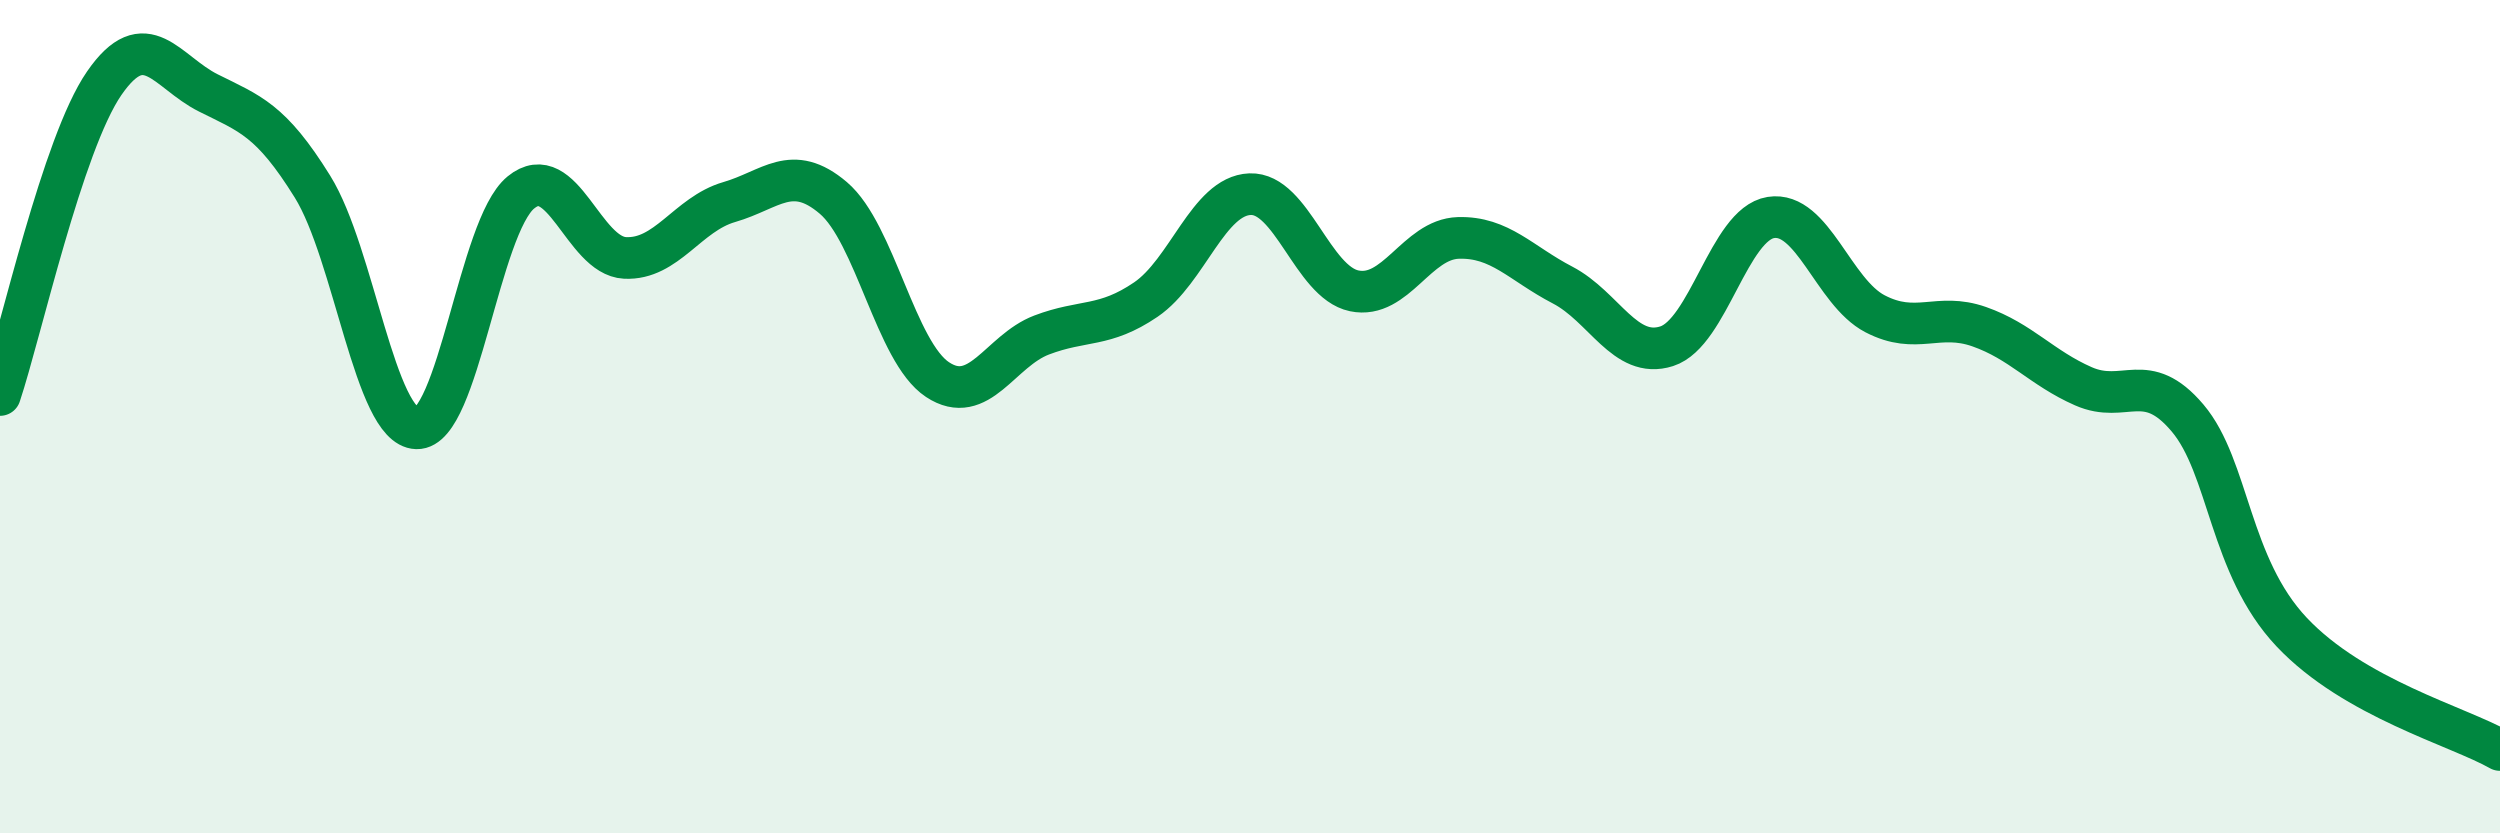
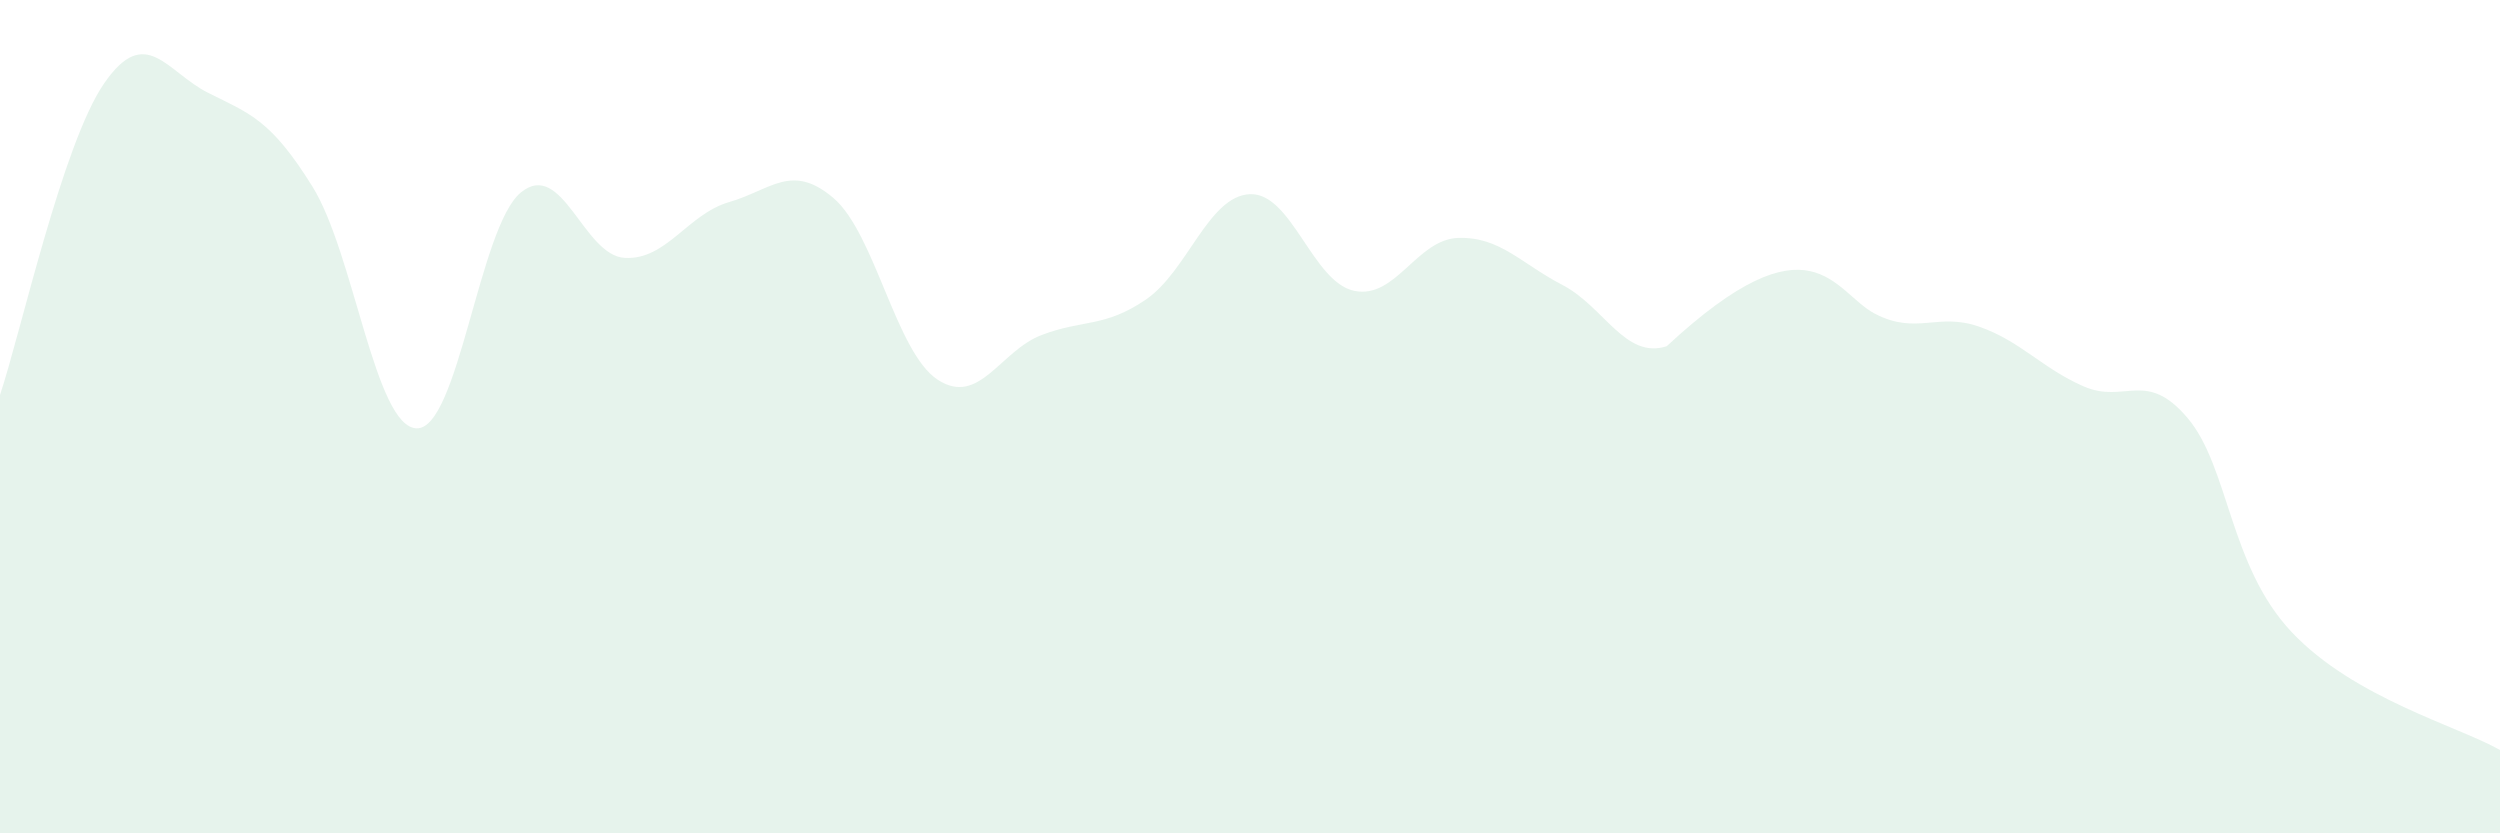
<svg xmlns="http://www.w3.org/2000/svg" width="60" height="20" viewBox="0 0 60 20">
-   <path d="M 0,9.48 C 0.5,7.98 1.5,3.45 2.5,2 C 3.5,0.55 4,1.73 5,2.23 C 6,2.73 6.5,2.87 7.5,4.48 C 8.5,6.09 9,10.25 10,10.28 C 11,10.31 11.5,5.44 12.5,4.62 C 13.5,3.8 14,6.14 15,6.19 C 16,6.24 16.5,5.14 17.5,4.85 C 18.5,4.56 19,3.9 20,4.75 C 21,5.6 21.5,8.45 22.5,9.11 C 23.5,9.77 24,8.42 25,8.04 C 26,7.66 26.5,7.87 27.5,7.19 C 28.5,6.51 29,4.7 30,4.66 C 31,4.62 31.5,6.77 32.5,6.98 C 33.5,7.19 34,5.74 35,5.71 C 36,5.68 36.5,6.32 37.5,6.84 C 38.5,7.36 39,8.63 40,8.31 C 41,7.99 41.5,5.38 42.5,5.22 C 43.5,5.06 44,7.01 45,7.53 C 46,8.05 46.5,7.49 47.5,7.84 C 48.5,8.19 49,8.83 50,9.27 C 51,9.71 51.5,8.85 52.5,10.03 C 53.5,11.21 53.5,13.58 55,15.17 C 56.5,16.76 59,17.43 60,18L60 20L0 20Z" fill="#008740" opacity="0.1" stroke-linecap="round" stroke-linejoin="round" />
-   <path d="M 0,9.48 C 0.5,7.98 1.5,3.45 2.5,2 C 3.5,0.55 4,1.73 5,2.23 C 6,2.73 6.5,2.87 7.5,4.48 C 8.5,6.09 9,10.25 10,10.28 C 11,10.31 11.5,5.44 12.5,4.62 C 13.5,3.8 14,6.14 15,6.19 C 16,6.24 16.5,5.14 17.5,4.85 C 18.5,4.56 19,3.9 20,4.75 C 21,5.6 21.5,8.45 22.5,9.11 C 23.5,9.77 24,8.42 25,8.04 C 26,7.66 26.5,7.87 27.5,7.19 C 28.5,6.51 29,4.7 30,4.66 C 31,4.62 31.5,6.77 32.5,6.98 C 33.5,7.19 34,5.74 35,5.71 C 36,5.68 36.5,6.32 37.5,6.84 C 38.5,7.36 39,8.63 40,8.31 C 41,7.99 41.5,5.38 42.5,5.22 C 43.5,5.06 44,7.01 45,7.53 C 46,8.05 46.5,7.49 47.5,7.84 C 48.5,8.19 49,8.83 50,9.27 C 51,9.71 51.5,8.85 52.5,10.03 C 53.5,11.21 53.5,13.58 55,15.17 C 56.5,16.76 59,17.43 60,18" stroke="#008740" stroke-width="1" fill="none" stroke-linecap="round" stroke-linejoin="round" />
+   <path d="M 0,9.48 C 0.5,7.98 1.5,3.45 2.5,2 C 3.5,0.55 4,1.73 5,2.23 C 6,2.73 6.5,2.87 7.5,4.48 C 8.5,6.09 9,10.25 10,10.28 C 11,10.31 11.5,5.44 12.5,4.62 C 13.5,3.8 14,6.14 15,6.19 C 16,6.24 16.5,5.14 17.5,4.85 C 18.5,4.56 19,3.9 20,4.75 C 21,5.6 21.5,8.45 22.5,9.11 C 23.5,9.77 24,8.42 25,8.04 C 26,7.66 26.5,7.87 27.5,7.19 C 28.5,6.51 29,4.7 30,4.66 C 31,4.62 31.5,6.77 32.5,6.98 C 33.5,7.19 34,5.74 35,5.71 C 36,5.68 36.5,6.32 37.5,6.84 C 38.5,7.36 39,8.63 40,8.31 C 43.5,5.06 44,7.01 45,7.53 C 46,8.05 46.5,7.49 47.5,7.84 C 48.5,8.19 49,8.83 50,9.27 C 51,9.71 51.5,8.85 52.5,10.03 C 53.5,11.21 53.5,13.58 55,15.17 C 56.5,16.76 59,17.43 60,18L60 20L0 20Z" fill="#008740" opacity="0.1" stroke-linecap="round" stroke-linejoin="round" />
</svg>